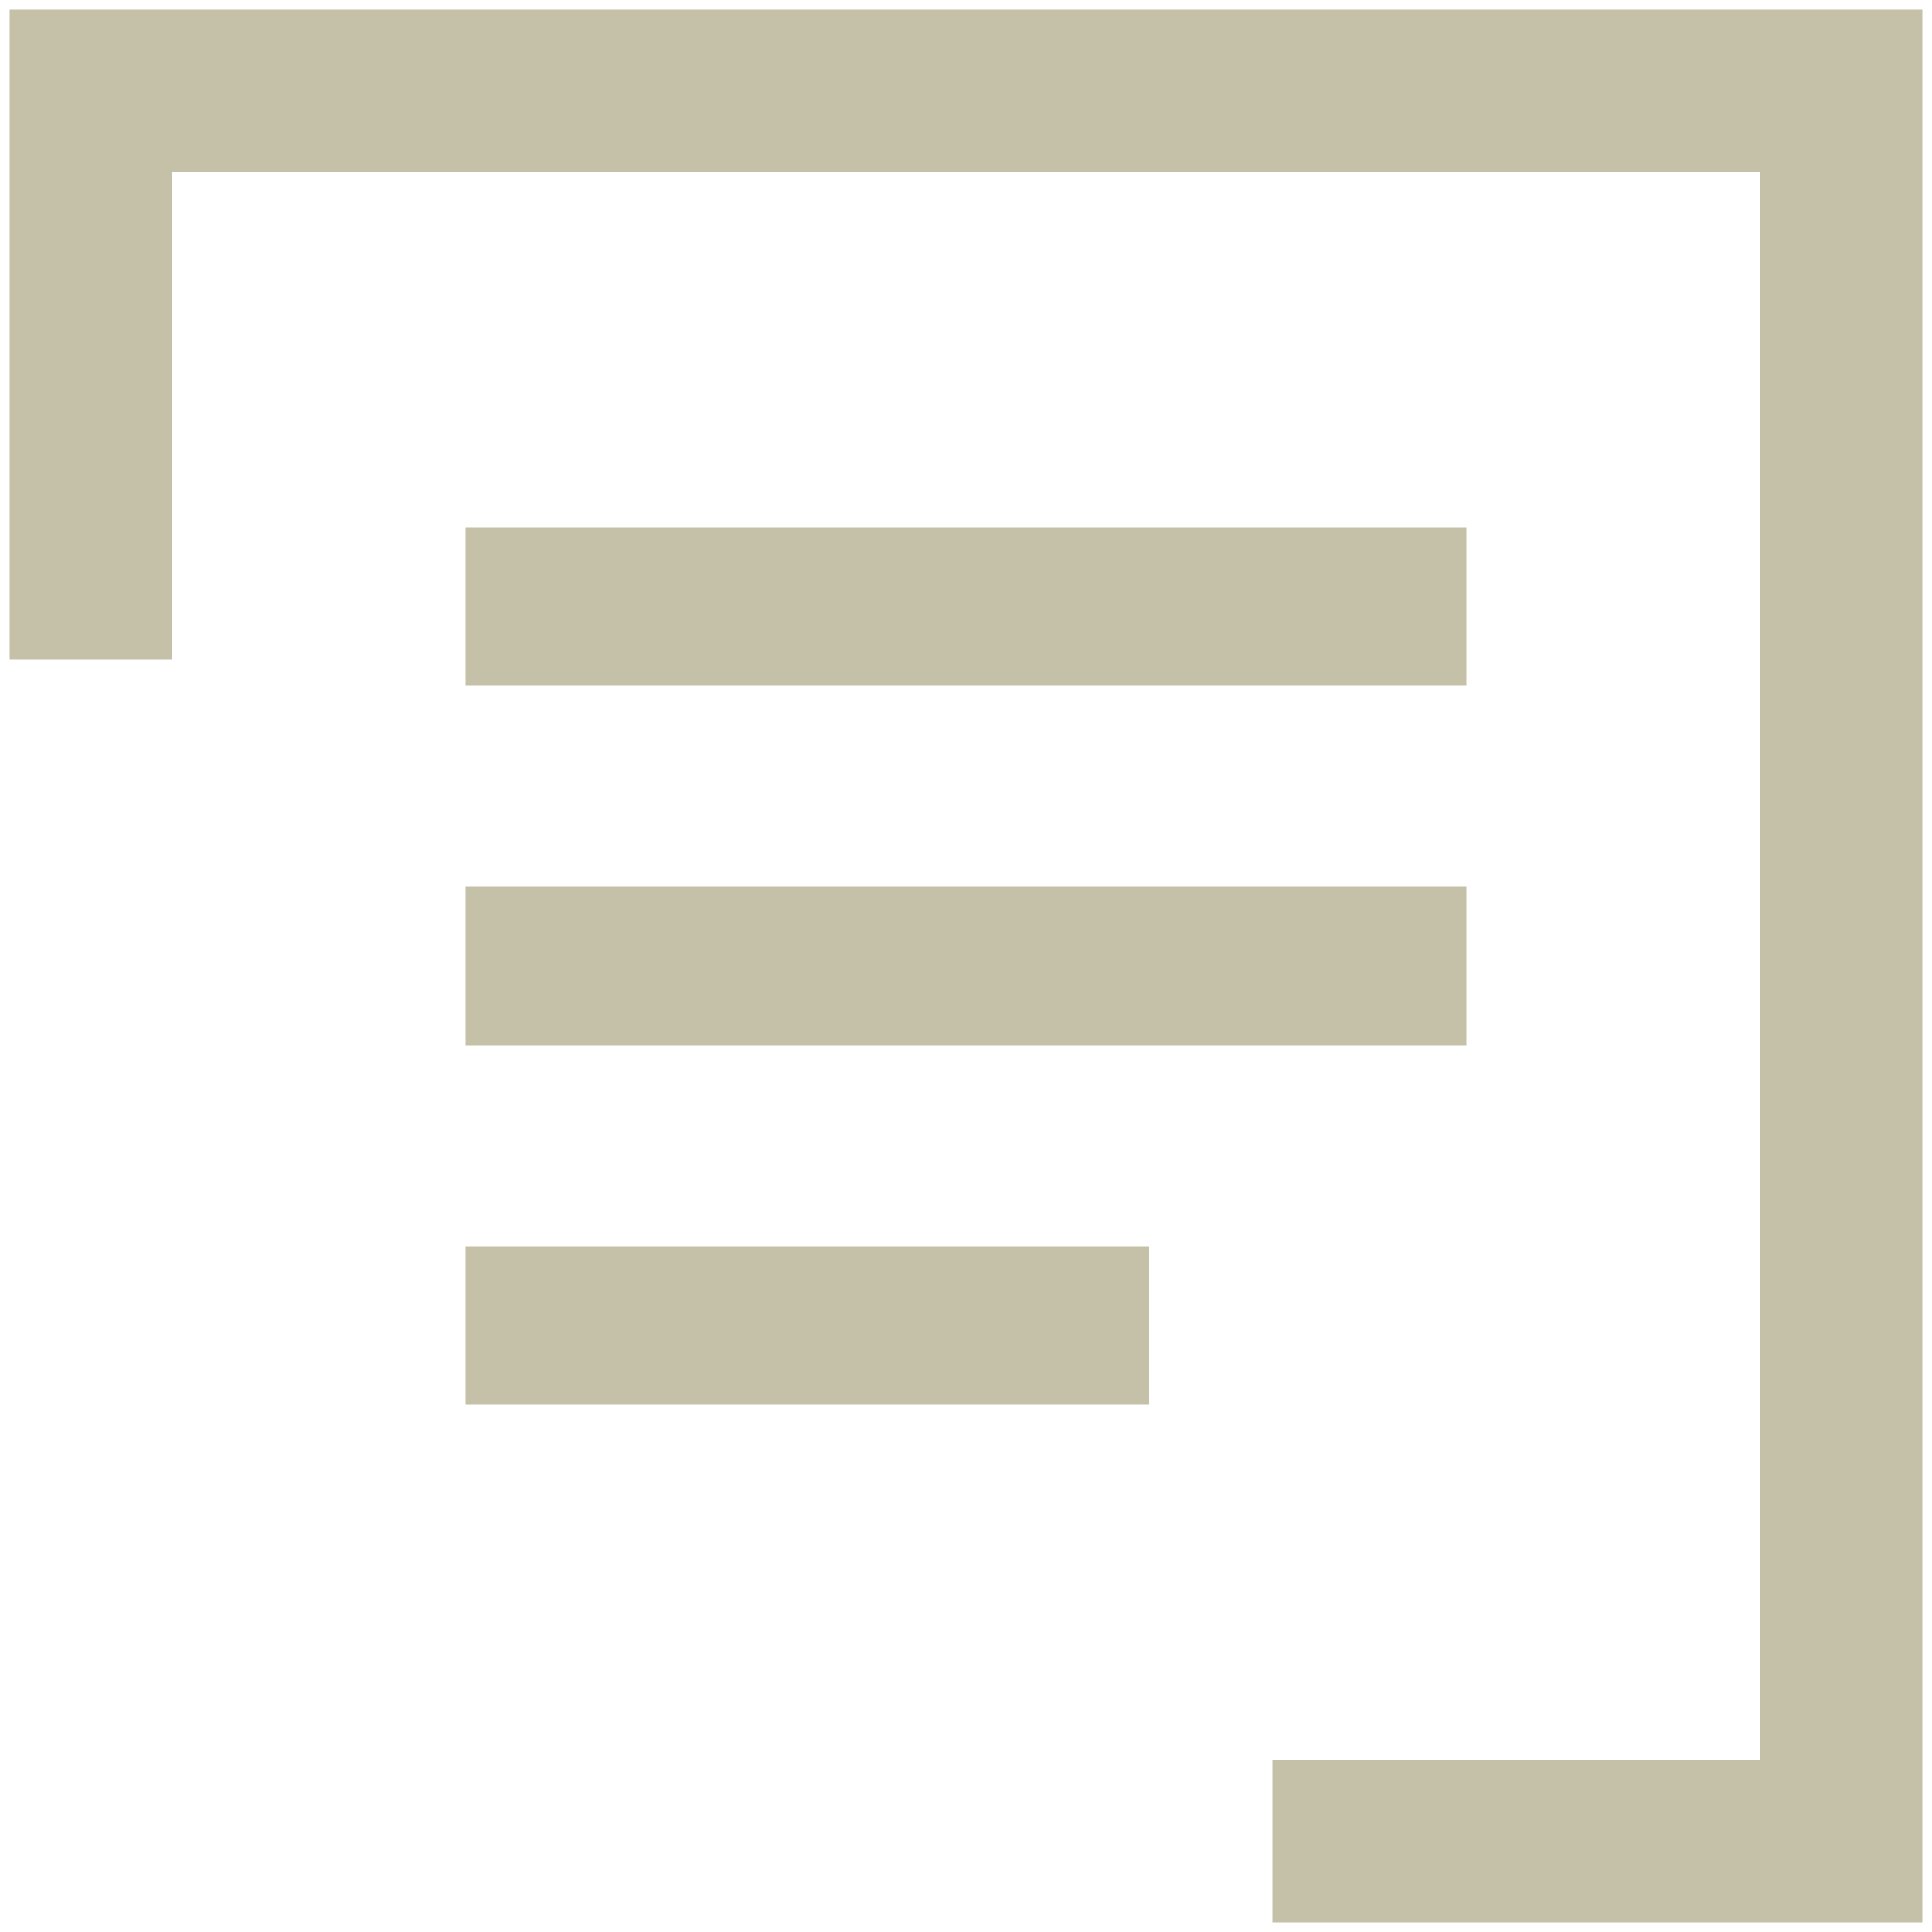
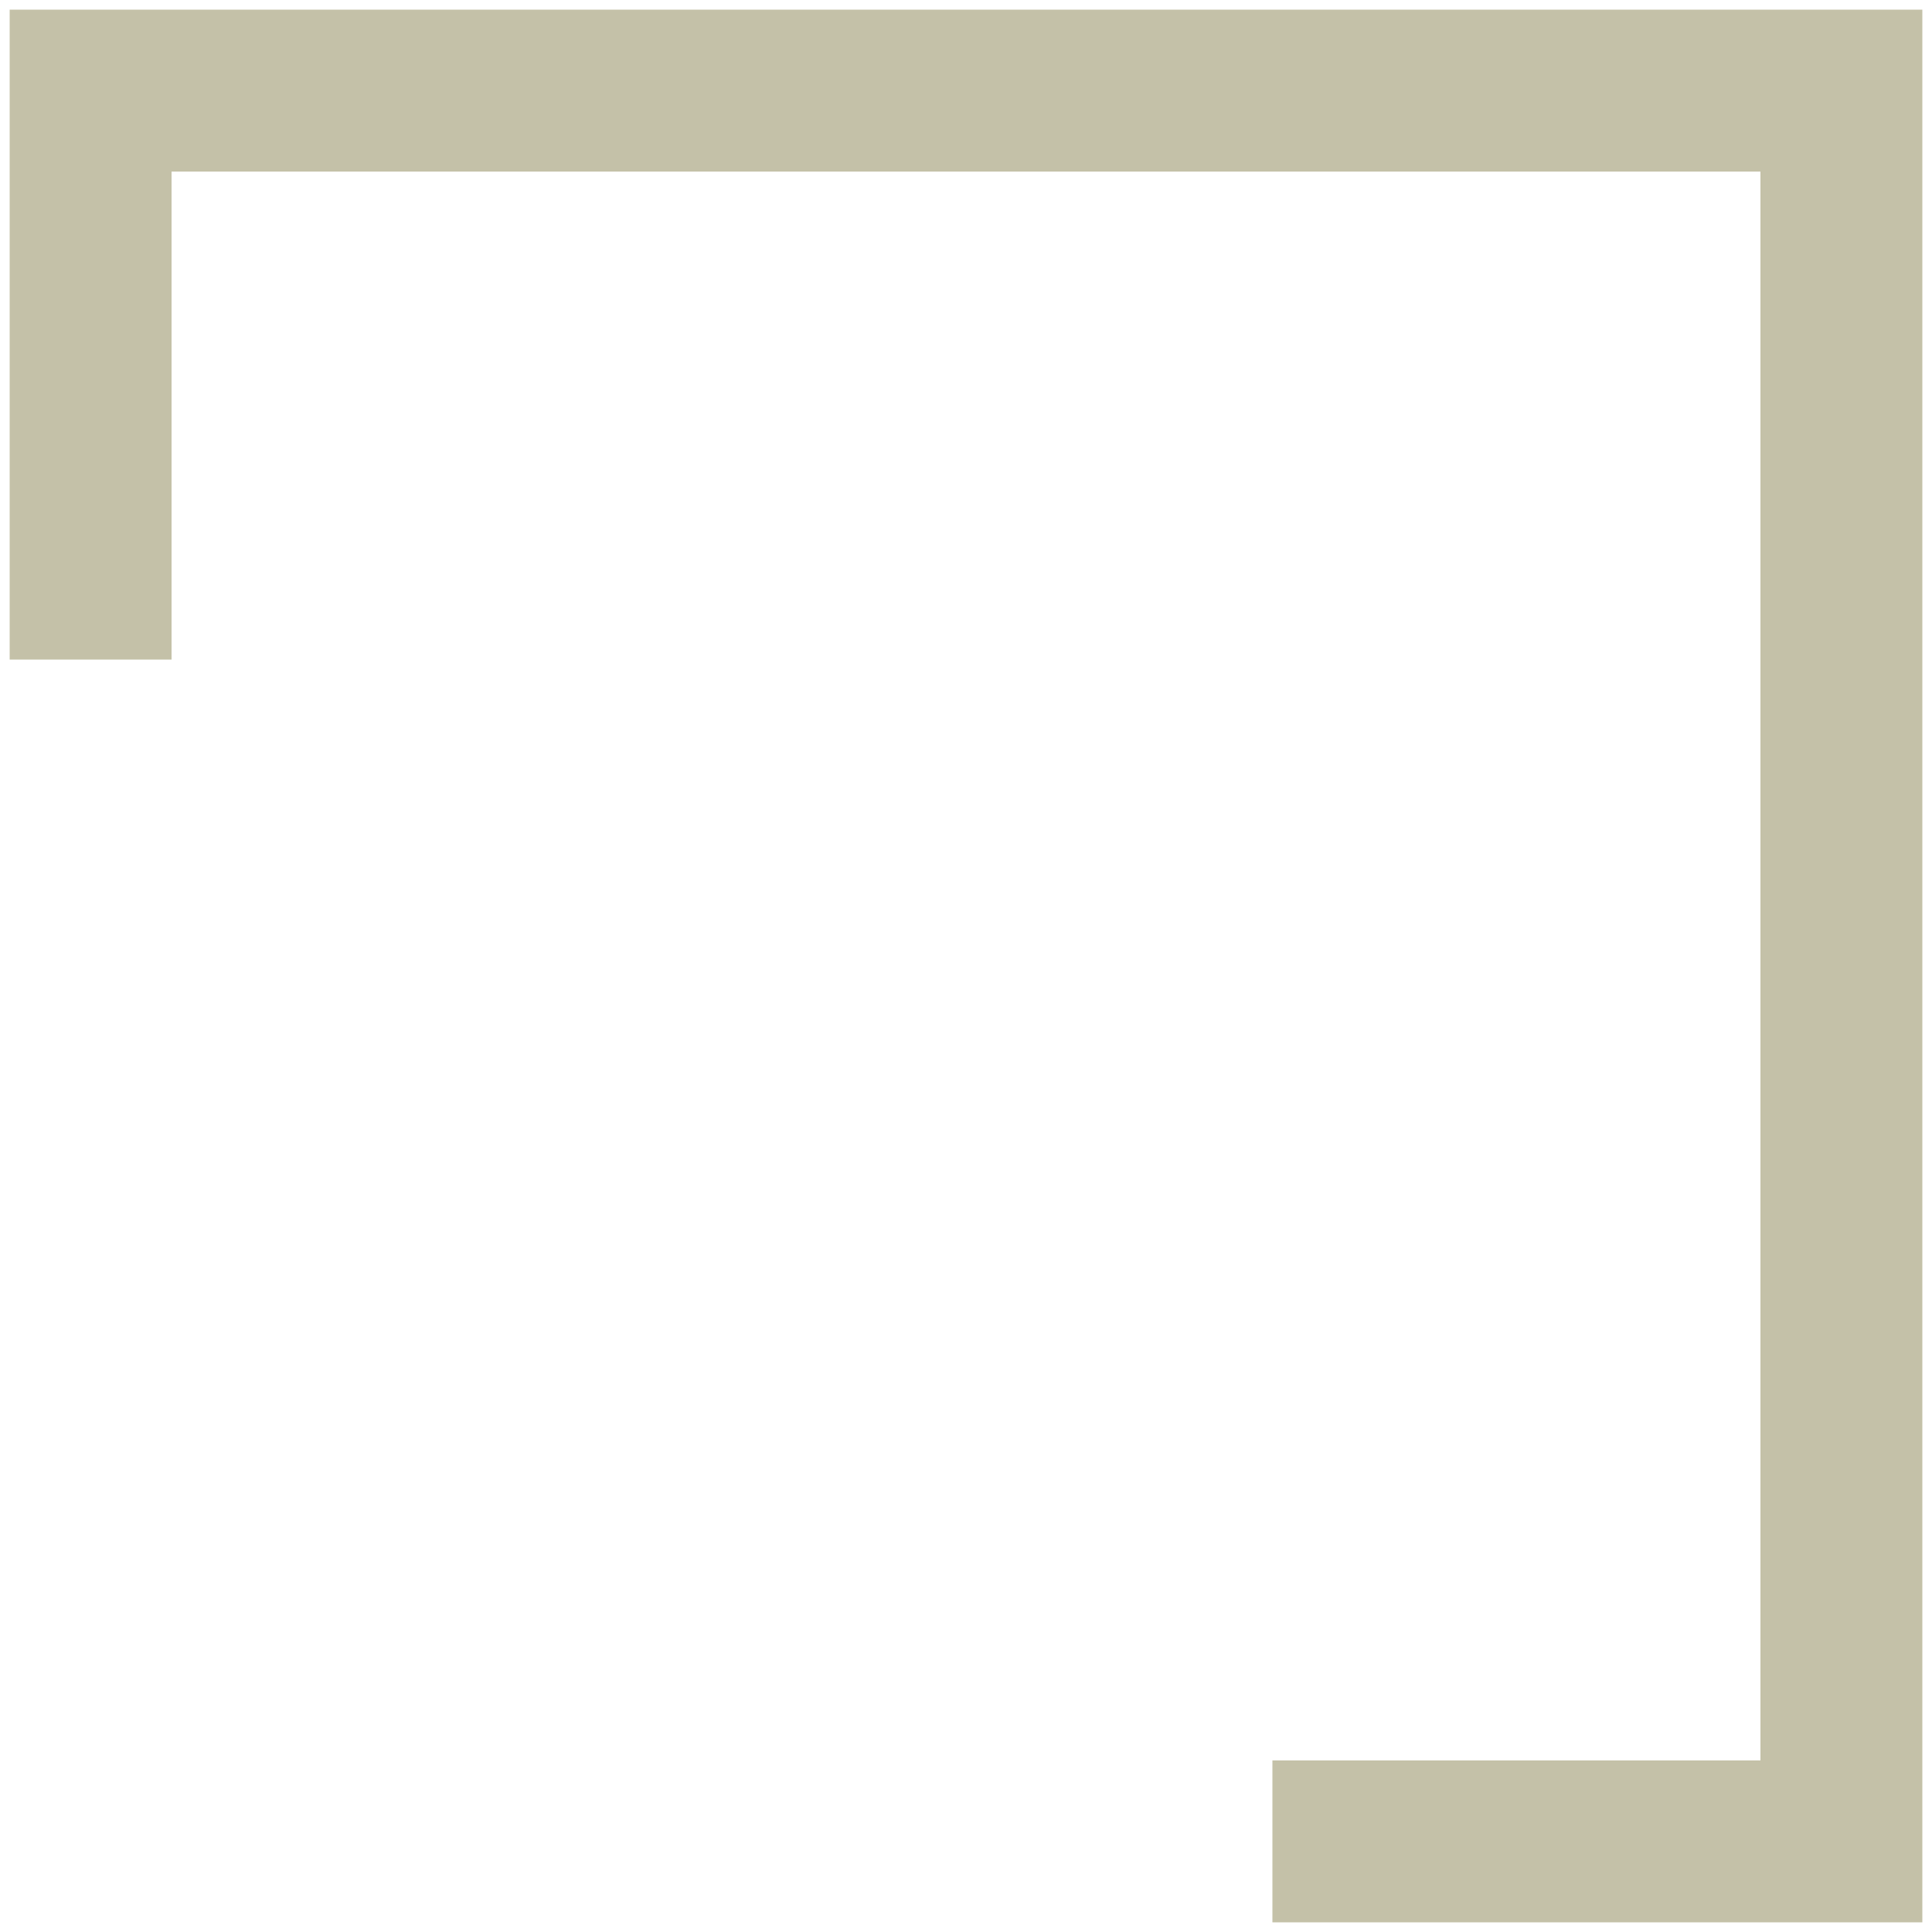
<svg xmlns="http://www.w3.org/2000/svg" version="1.1" id="Ebene_1" x="0px" y="0px" viewBox="0 0 500 500" xml:space="preserve">
  <g>
    <g>
-       <rect x="120.5" y="136.5" fill="#C4C1A8" width="259" height="41" />
-       <rect x="120.5" y="229.5" fill="#C4C1A8" width="259" height="41" />
-       <rect x="120.5" y="322.5" fill="#C4C1A8" width="176.9" height="41" />
-     </g>
+       </g>
    <polygon fill="#C4C1A8" points="2.5,2.5 2.5,170.7 44.4,170.7 44.4,44.4 455.6,44.4 455.6,455.6 329.3,455.6 329.3,497.5    497.5,497.5 497.5,2.5  " />
  </g>
</svg>